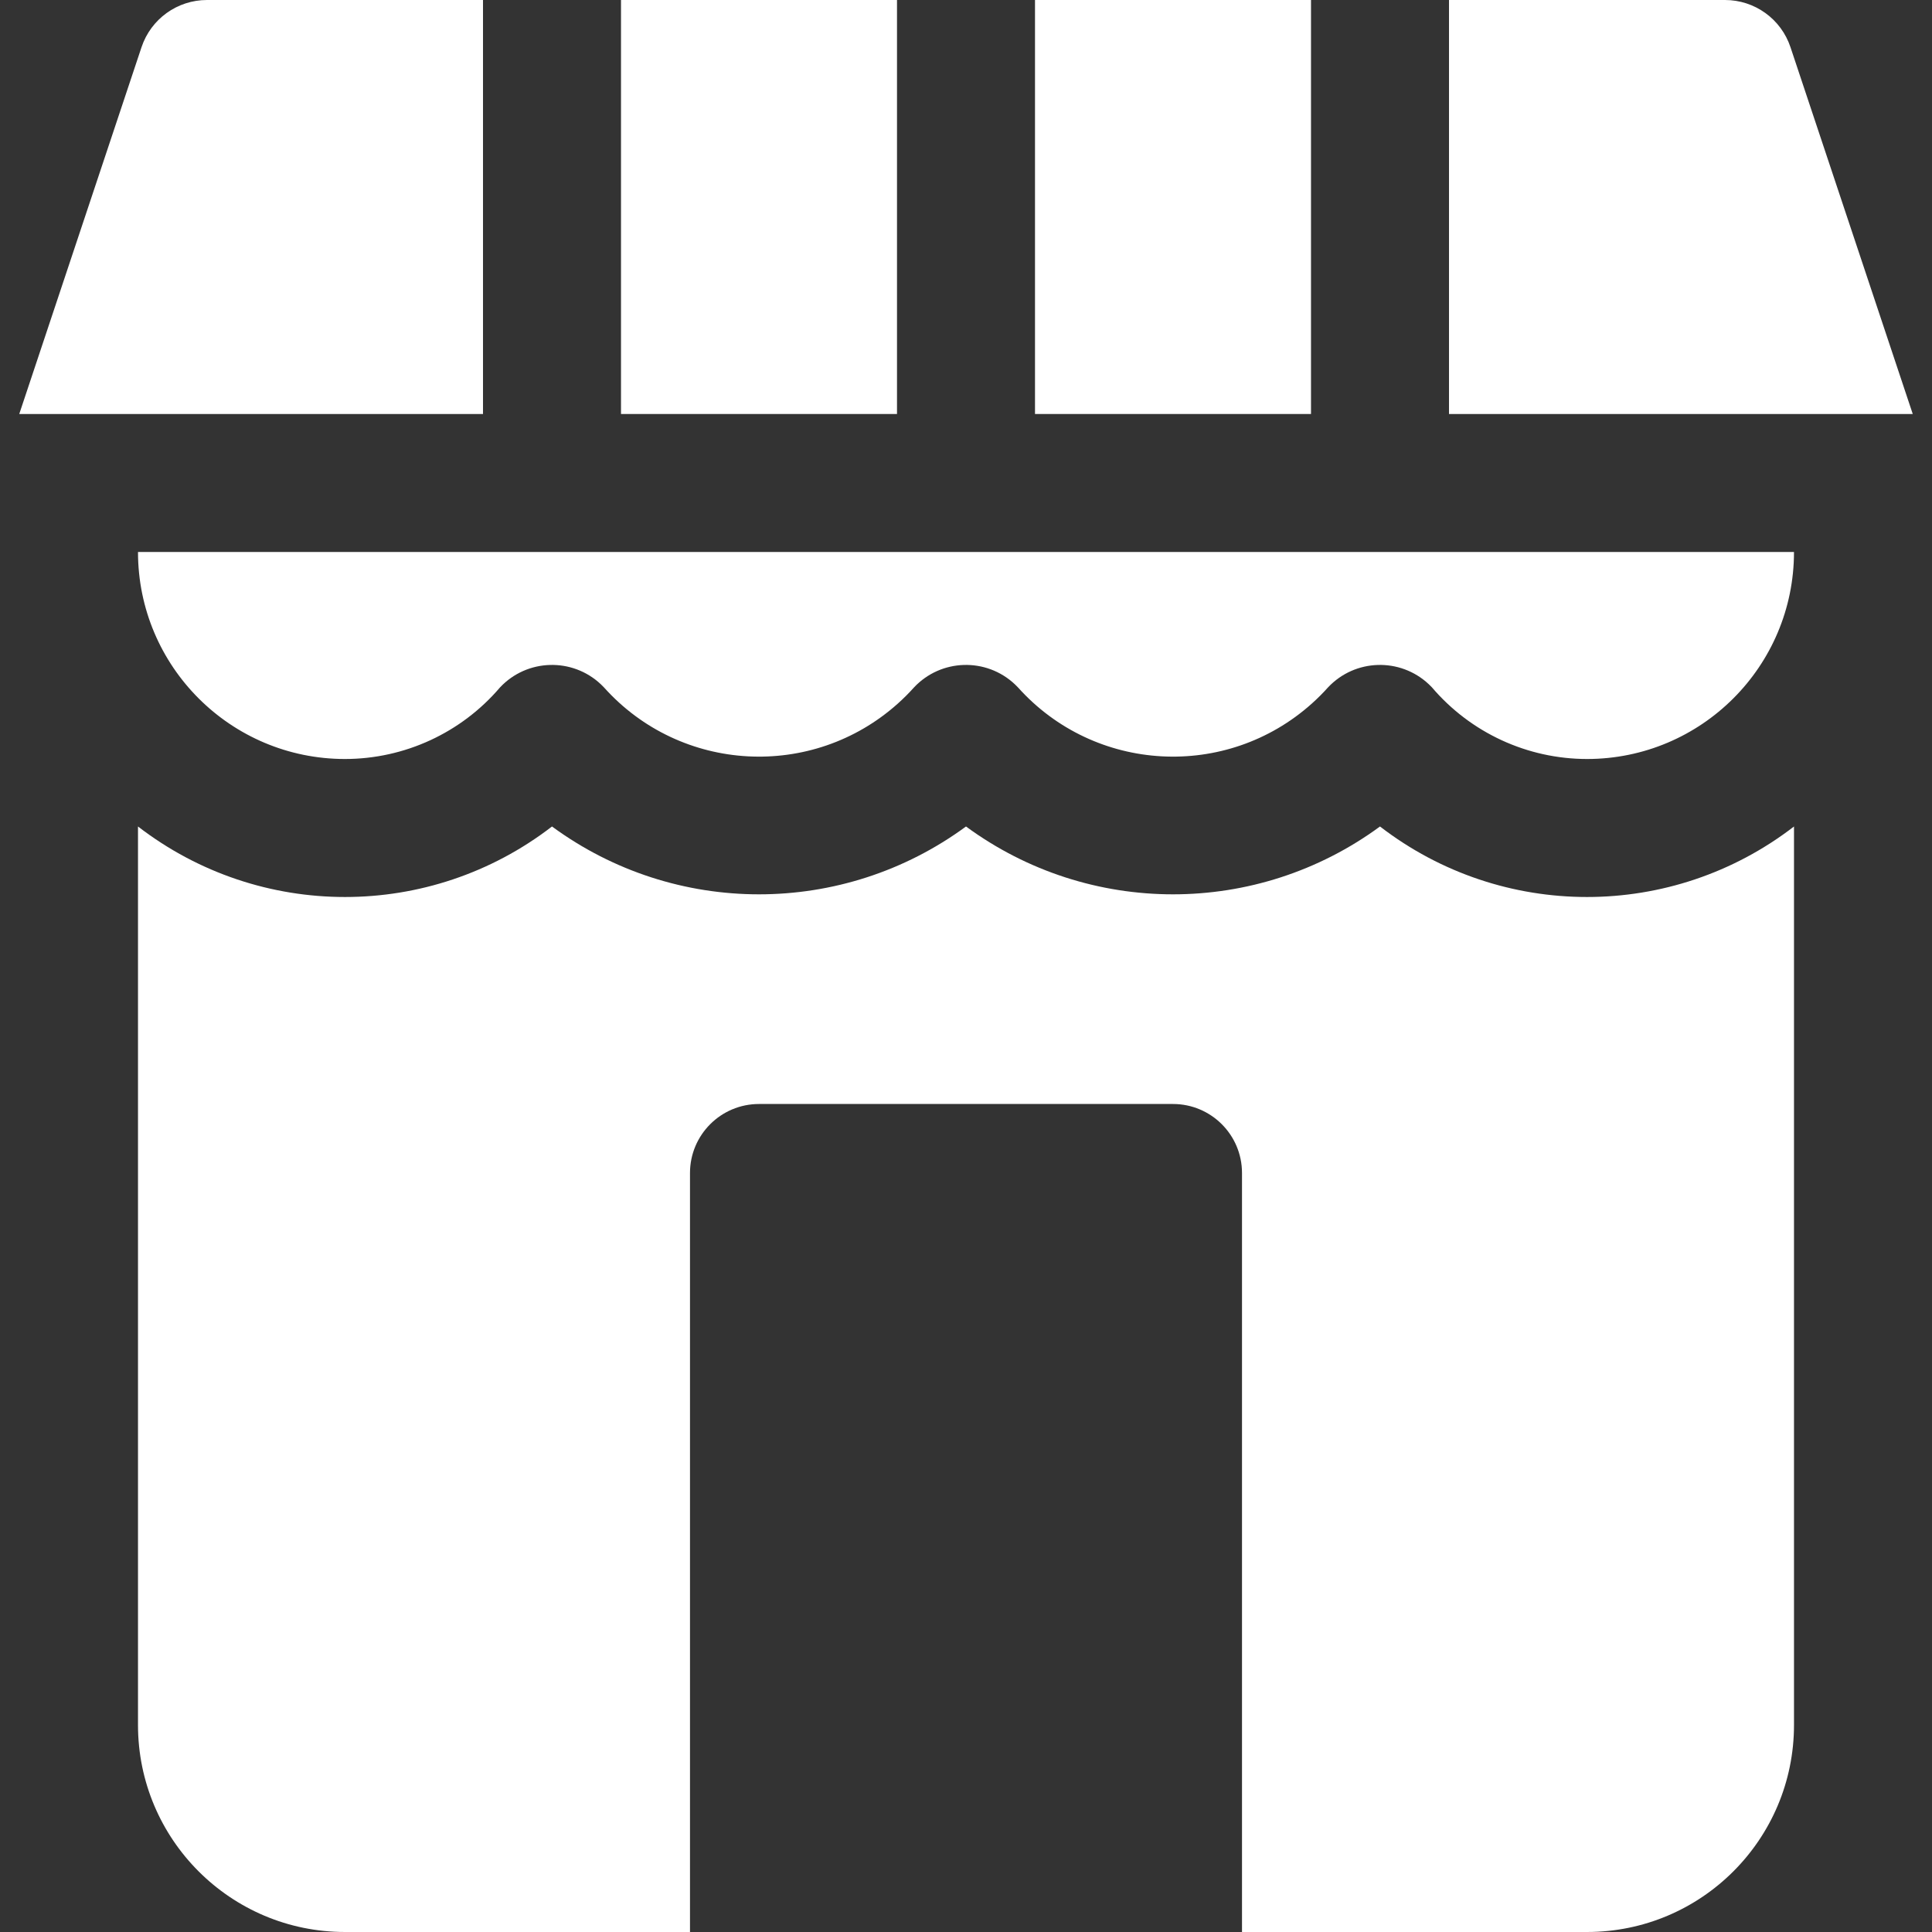
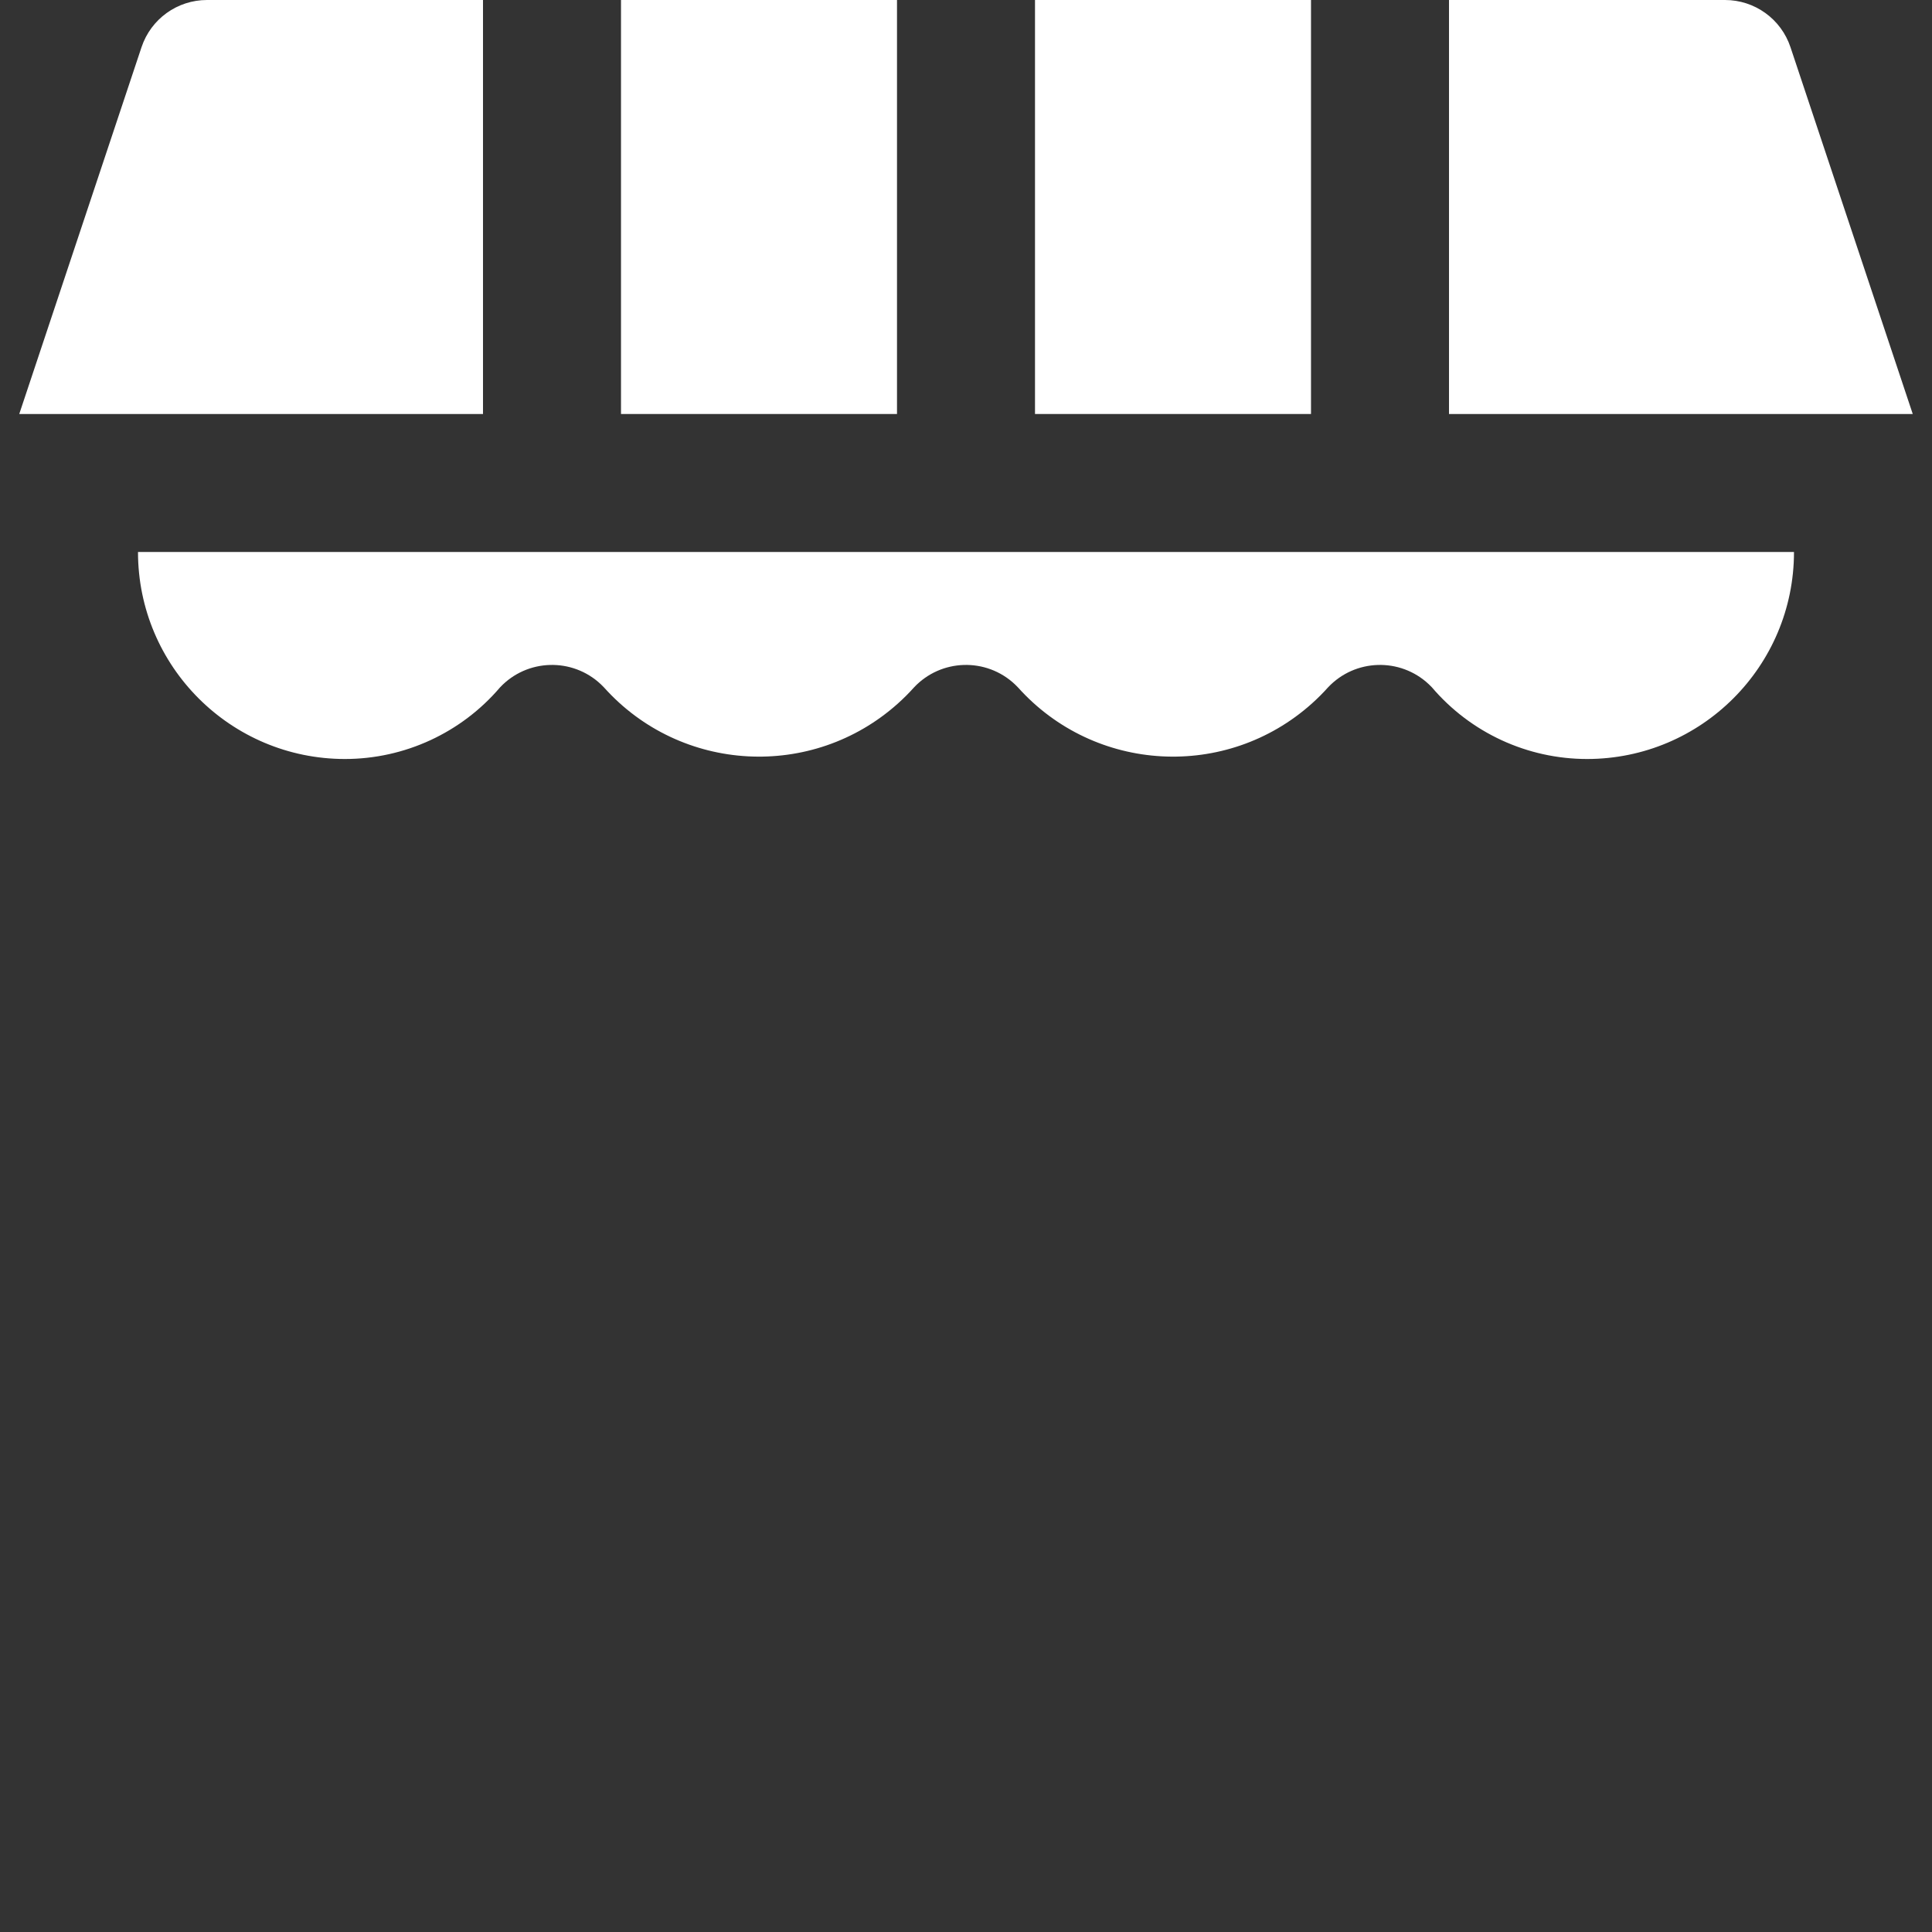
<svg xmlns="http://www.w3.org/2000/svg" version="1.1" width="15" height="15" x="0" y="0" viewBox="0 0 477.867 477.867" style="enable-background:new 0 0 512 512" xml:space="preserve" class="">
  <rect x="0" y="0" width="477.867" height="477.867" fill="#333333" stroke="none" />
  <g>
    <g>
      <g>
-         <path d="M341.333,204.425c-30.466,22.376-71.934,22.376-102.4,0c-30.466,22.376-71.934,22.376-102.4,0    c-30.172,23.257-72.228,23.257-102.4,0c0,0.137,0,0.239,0,0.375v221.867c0,28.277,22.923,51.2,51.2,51.2h85.333V290.133    c0-9.426,7.641-17.067,17.067-17.067h102.4c9.426,0,17.067,7.641,17.067,17.067v187.733h85.333c28.277,0,51.2-22.923,51.2-51.2    V204.8c0-0.137,0-0.239,0-0.375C413.562,227.682,371.505,227.682,341.333,204.425z" fill="#ffffff" data-original="#000000" style="" />
-       </g>
+         </g>
    </g>
    <g>
      <g>
        <path d="M34.133,136.533c0,28.277,22.923,51.2,51.2,51.2c14.759-0.009,28.774-6.483,38.349-17.715    c6.679-7.097,17.848-7.437,24.945-0.757c0.26,0.245,0.513,0.497,0.757,0.757c18.976,21.18,51.529,22.965,72.709,3.989    c1.402-1.256,2.733-2.587,3.989-3.989c6.679-7.097,17.848-7.437,24.945-0.757c0.26,0.245,0.513,0.497,0.757,0.757    c18.977,21.18,51.529,22.965,72.709,3.989c1.401-1.256,2.733-2.587,3.989-3.989c6.679-7.097,17.848-7.437,24.945-0.757    c0.26,0.245,0.513,0.497,0.757,0.757c9.575,11.232,23.589,17.706,38.349,17.715c28.277,0,51.2-22.923,51.2-51.2H34.133z" fill="#ffffff" data-original="#000000" style="" />
      </g>
    </g>
    <g>
      <g>
        <path d="M51.2,0c-7.349-0.002-13.874,4.701-16.196,11.674L4.762,102.4h114.705V0H51.2z" fill="#ffffff" data-original="#000000" style="" />
      </g>
    </g>
    <g>
      <g>
        <rect x="153.6" y="0" width="68.267" height="102.4" fill="#ffffff" data-original="#000000" style="" />
      </g>
    </g>
    <g>
      <g>
        <path d="M442.863,11.674C440.541,4.701,434.016-0.002,426.667,0H358.4v102.4h114.705L442.863,11.674z" fill="#ffffff" data-original="#000000" style="" />
      </g>
    </g>
    <g>
      <g>
        <rect x="256" y="0" width="68.267" height="102.4" fill="#ffffff" data-original="#000000" style="" />
      </g>
    </g>
    <g>
</g>
    <g>
</g>
    <g>
</g>
    <g>
</g>
    <g>
</g>
    <g>
</g>
    <g>
</g>
    <g>
</g>
    <g>
</g>
    <g>
</g>
    <g>
</g>
    <g>
</g>
    <g>
</g>
    <g>
</g>
    <g>
</g>
  </g>
</svg>